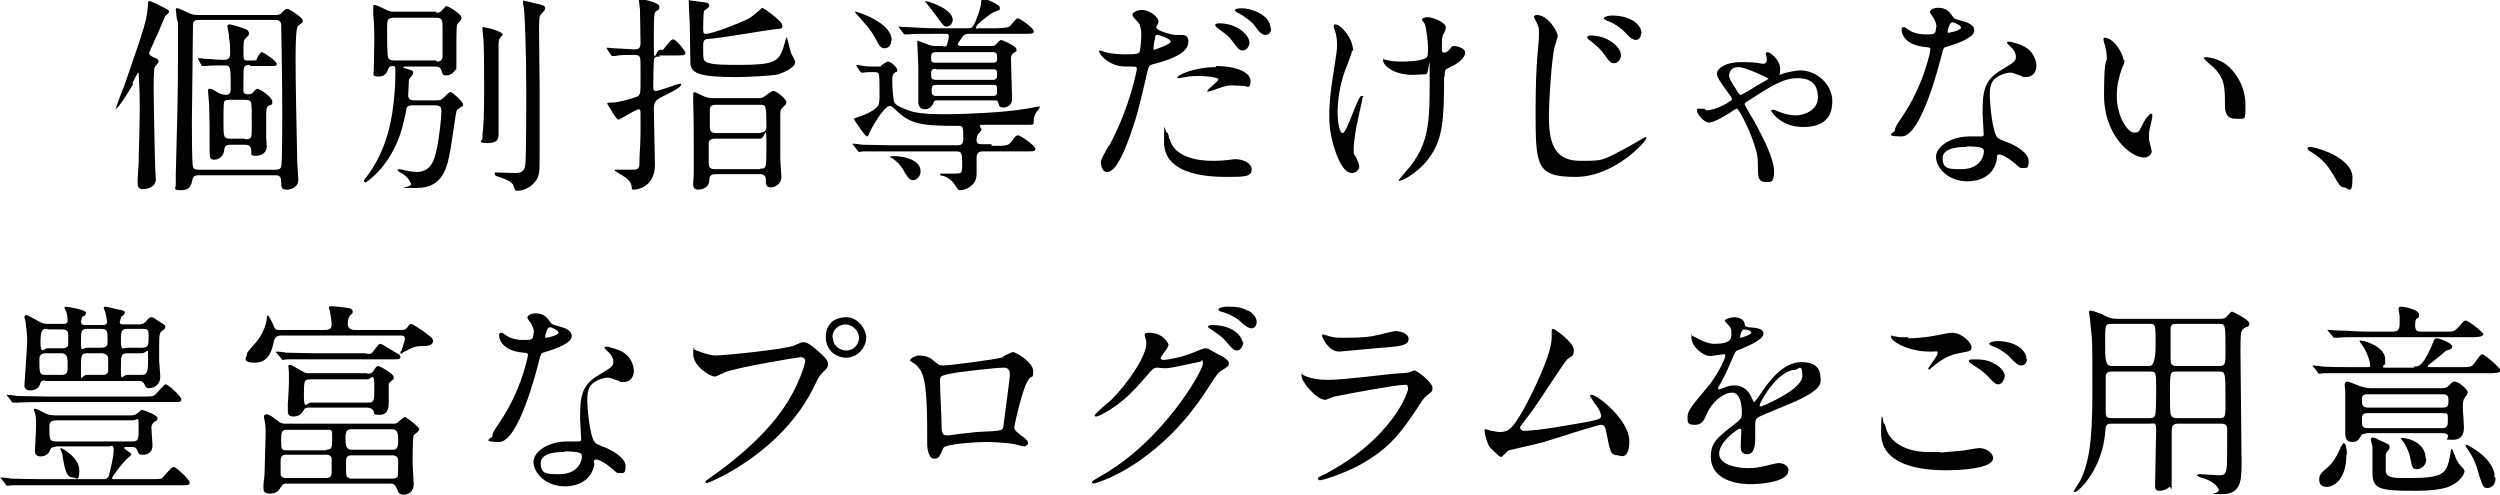
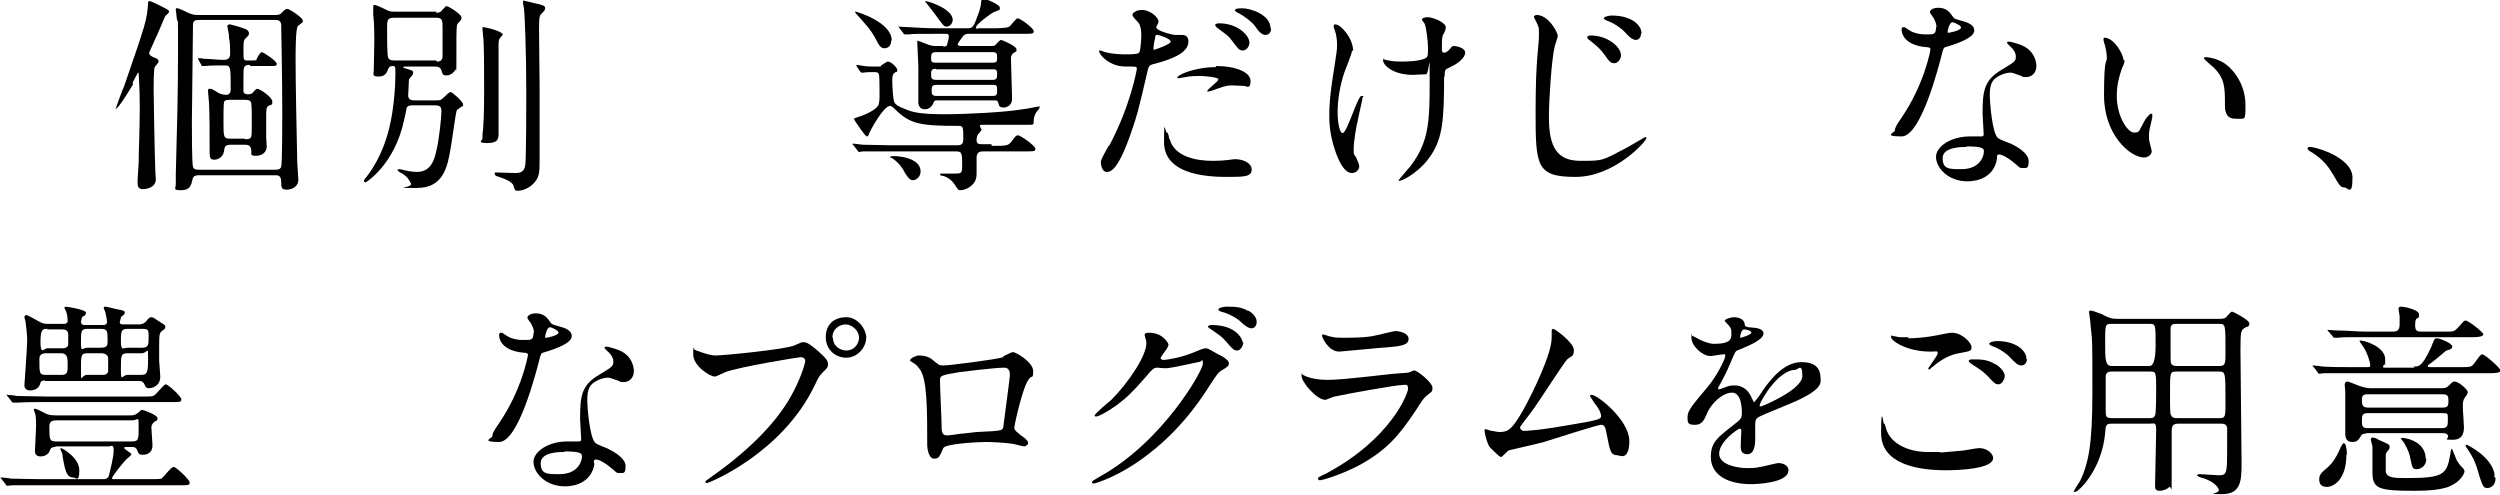
<svg xmlns="http://www.w3.org/2000/svg" version="1.1" viewBox="0 0 450.8 89.2">
  <g>
    <g id="_レイヤー_1" data-name="レイヤー_1">
      <g>
        <path d="M24,15.2c-.9,1.5-2.7,4.4-3.1,4.4s0,0,0-.1,1.2-3.4,1.5-4c3.9-11.3,4.1-11.9,4.3-14.9,0-.3,0-.4.3-.4s2.6,1.2,3,1.4c.3.2.5.3.5.5s-.6.7-.7.8c-.3.6-1.5,3.6-1.8,4.1-.3.8-1.1,2.3-1.1,2.6s.4.6,1,.8c.6.2.7.5.7.7s-.6.8-.7,1c-.2.4-.2,3.4-.2,4.1s.2,12.5.3,14.5c0,.3.1,1.4.1,1.6,0,1.6-1.8,1.8-2.3,1.8-.9,0-1-.5-1-1.3s.2-2.9.2-3.4c0-2,.2-6.1.2-10s-.2-5.7-.2-6.1,0-.2-.2-.1c-.2.5-.8,1.4-.9,1.8ZM35.9,31.6c-.9,0-1.1.3-1.2.8-.2.9-.4,1.9-2,1.9s-1-.2-1-1.2,0-1.4,0-1.7c.2-7.5.4-14.1.4-21.9s0-5.1-.2-6c0-.3-.2-1.5-.2-1.8s.1-.2.3-.2c.4,0,2,.9,2.4,1,.6.2.9.2,1.4.2h13.8c.8,0,.9-.1,1.3-.5,0,0,.5-.6.9-.6s2.8,1.6,2.8,2.1,0,.3-.2.4c0,.1-.6.5-.7.6-.4.5-.4,4.8-.4,5.8,0,5.5.2,13.3.3,18.8,0,.5.2,2.6.2,3.1,0,1.3-1.2,1.8-2.1,1.8s-1-.3-1-1.5-.8-1.1-1.2-1.1h-13.6ZM49.6,30.6c.4,0,.9,0,1.1-.5.2-.5.2-8.9.2-9.7,0-6.2-.2-15.8-.2-16-.1-.8-.7-.8-1.1-.8h-13.6c-.6,0-1.1,0-1.2.7,0,.2-.2,16.4-.2,17.7s0,7.6.2,8.1c.2.5.6.5,1.1.5h13.8ZM45.1,11.7c-1.2,0-1.2.3-1.2,2.3v2.5c0,.2.2.5.8.5s.6-.1.9-.3c.2-.3.6-.7.8-.7.4,0,2.7,1.5,2.7,2.3s0,.4-.7.8c-.4.3-.4.5-.4,2.6s0,2.3,0,3.2c0,.2.1,1.2.1,1.5,0,1.1-.9,1.7-2,1.7s-.7-.4-.8-1.1c-.1-.8-.6-.9-1.2-.9h-2.5c-1.1,0-1.1.5-1.2,1.1-.2,1.5-1.6,1.6-1.7,1.6-.9,0-.9-.4-.9-1.7,0-2.4,0-6.2-.1-8.4,0-.4-.2-2.1-.2-2.3s0-.4.3-.4.4,0,1.5.7c.3.2.9.4,1.5.4s.8-.5.8-.9c0-4.1,0-4.4-1-4.4-1.8,0-2.8,0-3.5.1,0,0-.5,0-.6,0-.1,0-.2,0-.2-.2l-.5-.9q-.1-.2-.1-.3c0,0,0,0,0,0,.2,0,.8,0,1,.1.9,0,2.8.2,3.6.2s1.2-.3,1.2-1.1,0-2-.2-2.9c0-.9-.3-1.8-.3-2.1s.4-.3.5-.3,2.3.6,2.6.8c.3,0,.8.4.8.8s-.3.6-.6.9c-.4.4-.4.6-.4,2.4s0,1.6,1.3,1.6.9,0,1.1-.3c.1-.2.6-1.2.9-1.2s2.7,1.6,2.7,2.1-.5.4-1.4.4h-3.4ZM44.2,25.1c1.2,0,1.2-.2,1.2-2.2s0-3.9-.1-4.3c-.1-.6-.7-.6-1.2-.6h-2.6c-.4,0-1,0-1.1.4-.1.4-.1,2-.1,3.6,0,2.7,0,3,1.2,3h2.6Z" />
        <path d="M78.6,2.3c.3,0,.7,0,1-.3.3-.4.8-.9.9-.9.4,0,2.7,1.5,2.7,2s0,.2,0,.3c0,.2-.6.8-.7.9-.2.4-.2.9-.2,5.3s0,2.6-.2,3c-.2.4-.8,1-1.6,1s-.7-.4-.9-.9c-.2-.6-.7-.7-1.1-.7h-5.5c0,0-.3,0-.3.1s.2.2.3.2c1.3.4,1.5.4,1.5.8s-.2.5-.6,1c-.2.2-.2.6-.2,1.1s-.1,1.7-.1,2c0,.9.8.9,1.2.9h3.8c.7,0,.9,0,1.5-.6.9-.9,1-.9,1.2-.9s2.2,1.7,2.2,2.2,0,.3-.2.4c-.1,0-.8.6-.9.6-.2.2-.9,5.7-1.1,6.7-.6,3.6-1.3,7.4-6.2,7.4s-.6,0-1-.8c-.4-.8-.6-1.2-1.7-1.9-.2,0-.7-.4-.7-.5s0-.2.3-.2.8.2,1,.2c.7.2,1.7.3,2.2.3,2.7,0,3.2-2.6,3.5-3.9.5-2,.9-6.1.9-7s-.3-1.1-1.2-1.1h-4c-.4,0-.9,0-1.1.5,0,.2-.3,1.7-.4,2-1.7,8.2-6.9,11.4-7,11.4s-.3-.2-.3-.3.3-.5.4-.6c1.3-1.6,2.5-3.8,3.3-6,1.9-5,2-11.4,2-12.7s0-1.4-.5-1.4-.6.2-.8.5c-.2.5-.4,1.4-1.7,1.4s-.9-.4-.9-1.2.1-4.4.1-5.3,0-3.1-.2-4.7c0-.2,0-1,0-1.2,0-.3,0-.5.2-.5.4,0,1.3.5,1.4.5,1.2.6,1.3.7,2.1.7h7.7ZM78.7,11.1c.4,0,1,0,1.1-.8,0-.5,0-4.3,0-5.1,0-1.5,0-2-1.1-2h-7.7c-1.2,0-1.2.5-1.2,2.1s0,4.7.2,5.1c.2.5.8.5,1.1.5h7.6ZM90.7,6c0,.2,0,.3-.5.8-.2.3-.3.5-.3,1.2v16c0,.9,0,1.8-2,1.8s-.9-.5-.9-.8,0-1.3.1-1.5c.2-2.6.2-5.8.2-7.3,0-3.4,0-8.9-.2-9.8,0-.2-.1-1-.1-1.2s0-.3,0-.3c.2-.1,3.6.7,3.6,1.3ZM97,.7c1.1.3,1.3.4,1.3.8s-.4.7-.5.8c-.5.5-.6.5-.6,3s.1,8.7.1,10.1,0,6.9,0,8.1c0,.8,0,4.4,0,5.1,0,2.6,0,3.4-1.2,4.6-1.2,1.1-2.4,1.2-2.7,1.2-.6,0-.6-.2-.8-.9-.2-.8-2-1.4-2.9-1.7-.2,0-.5-.2-.5-.5s.3-.2.4-.2c.3,0,2.8.1,3.3.1,1.2,0,1.6-.4,1.8-1.3.2-.8.2-11.8.2-13.3,0-7.6-.3-14.1-.4-15,0-.2-.2-.9-.2-1.1s0-.3.1-.4c.1,0,2.1.5,2.5.6Z" />
-         <path d="M119,10.2c-.6,0-.8,0-1,.3-.2.3-.2,4.8-.2,5.1,0,.5,0,.8.5.8.6,0,3.9-1.3,4.3-1.3s.2,0,.2.2c0,.5-2.1,1.5-3.7,2.3-.7.4-1.2.7-1.2,2.1s.2,8.7.2,10c0,4.1-3.3,4.5-3.8,4.5s-.3-.2-.4-.6c-.2-1-.9-1.5-1.9-2.1,0,0-1.2-.7-1.2-.8,0-.1.3-.1.3-.1,1,0,2.9,0,3.1,0,.8,0,1.1-.3,1.1-1.1,0-1.8.2-3.4.2-5.7s0-3.1,0-3.5c0-.4-.1-.6-.3-.6-.5,0-3.5,1.9-3.7,1.9-.2,0-.8-.9-1.1-1.4,0-.1-.9-1.4-.9-1.5,0-.2.1-.2.9-.2,1.1,0,3.8-.8,4.3-1,.6-.2.8-.5.8-1.9s0-3.1,0-3.6c0-1.8,0-2.1-1.2-2.1s-2.6,0-3.4.2c0,0-.4,0-.5,0-.1,0-.2-.1-.3-.3l-.6-.9q-.1-.2-.1-.2c0,0,0-.1.1-.1s1,.1,1.1.1c.3,0,3.4.2,3.7.2.6,0,1.2,0,1.2-1.1s-.1-5.9-.1-6.1c0-.3-.2-1.4-.2-1.6s0-.3.2-.3,3.5.6,3.5,1.4-.6.7-.7.9c-.3.6-.3,1.2-.3,5.7s.3,1.2,1.1,1.2.5,0,1.1-.7c.9-1.1,1-1.2,1.3-1.2.5,0,2.2,2.1,2.2,2.4,0,.5-.3.5-1.7.5h-3.1ZM141.1,4.7c0,.5-.4.5-1.6.6-1.7.2-9.7,1.6-11.6,1.7-1.1,0-1.1.5-1.1,1.4,0,2.3,0,2.5.6,2.8.9.5,3.3.5,6.1.5,5.8,0,6.7-.6,7.5-2.4.2-.4.8-2.6.8-2.6.2,0,.7,2.6.9,3,.1.2.7,1.2.7,1.5,0,.9-1.8,1.8-3.1,2.2-1.1.3-6,.5-7.4.5-6.6,0-8.2-.6-8.4-2.4,0-.6-.1-3.9-.1-5.8s-.2-4.4-.2-5.3,0-.3.3-.3c.5,0,2.1.3,2.4.3.5,0,1,.2,1,.6s-.8.8-.9.9c-.2.3-.2,2.6-.2,3.1,0,.9,0,1.1.5,1.1,1.1,0,5.8-1.8,7.8-2.8.4-.2,2.3-1.8,2.3-1.9.3,0,3.6,2.4,3.6,3ZM129,31.4c-1,0-1.1.6-1.1,1.1,0,1.1-1,1.7-2,1.7s-.9-.9-.9-1.2.1-1.4.1-1.7c0-1.4,0-2.5,0-4.1,0-2.8,0-5.8-.1-8.6,0-.2,0-1.2,0-1.4s0-.6.2-.6,1.5.7,1.8.8c.5.2,1.1.3,1.6.3h8.2c.2,0,.5,0,.9-.2.3-.2,1.4-1.1,1.7-1.1.7,0,2.4,1.5,2.4,2s-.2.5-.6.9c-.6.6-.5.8-.5,2.6,0,4.3,0,5.7,0,6.7,0,.3.2,3.2.2,3.3,0,1.4-1.3,1.9-1.9,1.9-.9,0-.9-.7-.9-1.2s0-1.2-1.1-1.2h-8.1ZM137.1,23.9c.6,0,1.1-.2,1.1-1,0-4-.1-4-1.1-4h-8.1c-.6,0-.9.2-1,.7,0,0,0,3.1,0,3.4,0,.6.3,1,1.1,1h8.2ZM137.1,30.4c1.1,0,1.1,0,1.1-4.3s-.2-1.1-1.1-1.1h-8.2c-1,0-1.1.6-1.1.7v3.7c0,.5,0,1.1,1.1,1.1h8.2Z" />
        <path d="M178.8,26.3c2.7,0,3,0,3.6-.8.7-.9.8-1.1,1.2-1.1s3.1,1.9,3.1,2.4-.2.5-2,.5h-7.5c-1.1,0-1.1.8-1.1,1.2s0,2.3,0,2.7c0,1-.2,1.7-1.1,2.4-.6.5-1.4.7-1.8.7s-.4,0-1.1-1.1c-.6-.9-1.6-1.4-2.1-1.5-.2,0-.5-.1-.5-.2,0-.2.2-.2.3-.2.3,0,1.8,0,2.2,0,1.3,0,1.5,0,1.5-1.3,0-2.3,0-2.7-1.1-2.7h-12c-3.3,0-4.4,0-4.7,0-.2,0-.7.1-.8.1s-.2-.1-.3-.3l-.7-.9c-.2-.2-.2-.2-.2-.2,0,0,0-.1.2-.1.3,0,1.4.2,1.7.2,1.8,0,3.4.1,5.2.1h11.9c.8,0,1-.4,1-1.1,0-2.1,0-2.4-.8-2.4-6.9,0-8.8-.3-11.5-3q-.6-.6-.9-.6c-1.2,0-3.6,4.5-3.7,4.8-.2.5-.2.7-.5.7s-2.3-3-2.3-3.1c0-.2.2-.2.7-.4,1.2-.3,3.2-1.3,3.6-2,.3-.4.3-1.4.3-2s0-3.5-.1-3.6c-.1-.5-.4-.5-1-.5s-1.2,0-1.8.1c0,0-.3,0-.3,0-.1,0-.2-.1-.3-.2l-.6-.9c0,0-.1-.2-.1-.3s0,0,0,0c.1,0,.7.1.8.1.9.2,1.6.2,2.9.2s.5,0,.8-.2c.2-.1,1-.7,1.2-.7.6,0,1.7,1.1,1.7,1.5s0,.3-.3.4c-.5.3-.6.6-.6,1.5s.1,3.5.4,4c.2.3.4.6,2,1.2,1.1.5,2.6.9,7,.9s11.3-.4,14.1-.9c.5,0,2.7-.5,2.9-.5s.2,0,.2.1c0,.2-.5.8-.6.9-.3.4-.5,1.1-.5,1.5,0,.8,0,.8-.9.8-3.3,0-7.3,0-8.1,0-.6,0-.7,0-.7.2s.3.6.3.7-.6.8-.7.9c-.1.2-.2.6-.2.9,0,.6.2.8.9.8h1.8ZM160.7,7.3c0,1.4-1.1,1.4-1.2,1.4-.7,0-1-.5-1.6-1.7-.9-1.7-1.9-2.7-3.4-4.4-.3-.3-.3-.4-.3-.5s0,0,.1,0c.2,0,6.5,1.9,6.5,5.2ZM166,30.9c0,1.1-.9,1.6-1.4,1.6s-.9-.5-1.4-1.3c-.8-1.6-1.8-2.3-2.2-2.6,0,0-.5-.2-.5-.3s0,0,.1-.1c.8-.2,5.4.1,5.4,2.7ZM170.1,8.4c.3,0,.6,0,.7-.4.1-.4.3-1.1.3-1.4,0-.5-.3-.5-.6-.5h-1.7c-3.3,0-4.4,0-4.8.1-.1,0-.7,0-.8,0s-.2,0-.3-.2l-.7-.9c0-.1-.2-.2-.2-.3s0,0,.1,0c.3,0,1.4.1,1.7.1,1.8.1,3.4.2,5.2.2h5.4c1,0,1.1,0,2.2-3.1.2-.7.3-1.2.3-1.4,0-.5.1-.8.5-.8s2.9,1,2.9,1.6-.1.3-1.1.8c-.5.2-3.2,2.2-3.2,2.7s.2.2.5.2h2.4c.8,0,2.7,0,3.1-.3.3-.2,1.2-1.5,1.5-1.5.5,0,2.9,1.8,2.9,2.3s-.2.5-2,.5h-9.7c-.3,0-.7,0-1,.4-.2.2-1,1.3-1,1.5s.2.3.7.3h5.4c.3,0,.5,0,.7-.2.2-.2.8-.9,1-.9s2.8,1.1,2.8,1.7-.1.3-.6.7c-.3.3-.4.5-.4,1,0,1.1.2,6.2.2,7.2,0,1.5-1.4,1.6-1.5,1.6-.5,0-.9-.2-.9-.6-.2-.7-.3-.7-.9-.7h-10.1c-.5,0-.6,0-.8.5-.3.7-.8,1.1-1.6,1.1s-1.1-.7-1.1-1.2v-6.5c0-.7-.2-3.9-.2-4.4s0-.2.2-.2,1.6.6,1.9.7c.3.1.7.2,1.1.2h1.5ZM171.8,3.5c0,.8-.6,1.3-1.1,1.3s-.6-.2-2-2.1c-.2-.3-.9-1.2-1.7-2.2-.2-.2-.2-.3-.2-.3s0,0,.1,0c.9.1,4.9,1.5,4.9,3.4ZM179,11.3c.8,0,.8-.3.8-.9s0-1-.8-1h-10.2c-.8,0-.9.3-.9,1s0,.9.9.9h10.2ZM168.8,12.4c-.9,0-.9.4-.9,1s0,1,.9,1h10.2c.8,0,.8-.4.8-1.2s-.5-.7-.8-.7h-10.2ZM179,17.3c.8,0,.8-.3.8-1.1s-.1-.9-.8-.9h-10.1c-.9,0-.9.4-.9,1s0,1,.9,1h10.1Z" />
        <path d="M200,26.3c3.9-7.3,5-13.8,5-13.9,0-.4-.2-.4-1.4-.4s-2.1,0-3.4-.7c-1.2-.6-2-1.7-2-2s.1-.2.2-.2c.2,0,.7.3.9.3.6.2,2.1.4,3.4.4s2.4,0,2.7-.3c.3-.3.4-2.8.4-3.1s0-1.6-.5-2.3c-.2-.2-1.1-1.1-1.1-1.4,0-.4.7-.9,1.7-.9,1.7,0,3,1.5,3,2s-.4.9-.4,1.1c0,.7,3,1.4,3.4,1.4s1,0,1.2,0c.3,0,1.2,0,1.2,1.2,0,2.1-3.2,3.2-5.7,3.9-1.3.3-1.4.4-1.6,1.1-1.9,8.2-2,8.3-2.8,10.7-2.6,7.8-4,7.8-4.7,7.8s-1-1.2-1-1.7.2-.8,1.4-3ZM208,9c.2,0,3.1-1,3.1-1.5s-2-1.2-2.4-1.2-.3,0-.4.5c-.2.8-.2.9-.3,1.8,0,.3,0,.5.2.5ZM210.9,25c.8,3.3,4.9,4,7.7,4s3.5-.3,4.1-.3c1.3,0,3,.6,3,1.9s-1.4,1.3-4.6,1.3c-6.1,0-11.2-1.5-11.2-6.3s.2-1.7.5-1.7.4.9.4,1.1ZM219.2,11.9c3.6,0,6.3,1.1,6.3,2.7s-.8.9-1.1.9-1.8-.1-2.1-.1c-.7,0-1.2,0-2.8.6-.9.3-1.3.5-1.6.5s-.2,0-.2-.1c0-.3,2-1.7,2-2.1s-2.7-.6-3.2-.6c-.8,0-1.8,0-2.7.2-.2,0-1.1.2-1.2.2s-.3,0-.3,0c-.3-.5,3-2,7-2ZM225.3,7.7c0,.6-.5,1.4-1.2,1.4s-.8-.3-1.9-1.7c-.6-.9-1-1.1-2.6-2.3-.2-.1-.5-.5-.5-.6s.3-.3.7-.3c3.4,0,5.5,2.2,5.5,3.5ZM229.2,5.2c0,.5-.3,1.1-1,1.1s-1.3-.7-1.9-1.6c-.5-.7-1.9-1.8-3.1-2.4-.4-.2-.5-.3-.5-.5,0-.3.9-.3,1.4-.3,1.3,0,5,1.1,5,3.6Z" />
        <path d="M243.8,9.1c0,.6-1.2,3.4-1.4,4-.8,2.4-1.2,5-1.2,7.1s.4,3.8.9,3.8c.8,0,2.7-6.7,3.4-6.7s.2.2.2.3c0,.3-.8,3.6-.9,4.3-.2.7-.7,3.5-.7,4.9s0,.8.5,1.7c0,.2.5,1,.5,1.5s-.5,1.2-1.3,1.2c-1.4,0-2.4-2.1-3.1-4.2-1-3-1-5.2-1-6.3s0-3.1.9-8.5c.4-2.6.5-3.3.5-4.1s-.1-1.8-.4-2.6-.2-.6-.2-.8,0-.3.3-.3c1,0,3.2,2.5,3.2,4.8ZM260.4,13.9c0,7.8-.3,10.9-2.3,14-2,3.1-5.2,4.7-5.7,4.7s-.2,0-.2-.1,1.8-2.1,2.1-2.5c3.3-4.3,3.5-7.9,3.5-15.1s0-1.5-.7-1.5-2,.1-2.3.1c-3.7,0-5.4-1.8-5.4-2.6s0-.2.1-.2c.2,0,.6.2.9.2.9.2,1.9.2,2.4.2s3.4,0,4.4-.7c.2-.2.3-.3.3-1.6s-.3-3.8-.6-4.5c0-.1-.5-.6-.5-.8,0-.2.5-.4,1-.4,1.1,0,3.3,1,3.3,1.8s-.6,1.4-.6,1.7c-.1.6-.1,1.4-.1,2s0,.9.4.9.8-.4,1-.6c.4-.5.4-.6.8-.6s2,.3,2,1.2-1.3,1.9-2.1,2.3c-1.2.6-1.4.7-1.5.9-.1.2-.1.9-.1,1Z" />
        <path d="M280.9,6.5c0,.3-.6,1.8-.6,2.1-.5,2-1,9.3-1,12.5,0,5.5,1.5,7.9,5.7,7.9s3.8,0,8.2-2.3c.6-.3,3.4-2,3.5-2s.2.2.2.2c0,.5-5.7,7-12.8,7s-7.2-2-7.2-11.8.6-11.7.6-13.6,0-1.4-.4-2.4c0,0-.5-1-.5-1,0-.3.3-.4.5-.4,2.1,0,3.8,3.1,3.8,3.8ZM292.3,10c0,.5-.5,1.4-1.2,1.4s-.9-.3-1.9-1.7c-.6-.8-1.1-1.3-2.5-2.4-.2-.1-.5-.4-.5-.6s.3-.3.7-.3c2.9,0,5.4,2,5.4,3.6ZM295.9,6.1c0,.5-.3,1.1-.9,1.1s-1.2-.5-2-1.4c-.6-.7-2.1-1.7-3.3-2.1-.4-.2-.5-.3-.5-.4,0-.3,1-.5,1.4-.5,3.7,0,5.4,1.8,5.4,3.2Z" />
-         <path d="M307.7,19.9c1.8,0,4.6-1.7,4.6-2s-.2-.5-.5-.9c-2-2.8-2.2-3.1-2.2-3.8s1.3-2,4.4-2,3.4.3,3.9.3.7-.3.7-.8-.2-.9-.2-1c0-.2.2-.3.3-.3.5,0,2.3,1.4,2.3,3s-.2.8-.2.9,0,.2,0,.2c.1,0,.8-.2.9-.3.9-.2,2-.5,2.9-.5,3.1,0,5.8,2.6,5.8,5.5s-1.4,4.7-5.3,4.7-5.7-2.7-5.7-2.9,0-.2.3-.2.2,0,1.2.4c.8.3,1.8.6,3,.6s3.9-.8,3.9-3.2-1.2-3.5-3.7-3.5-4.6,1.3-9.2,4.3c-.1,0-.3.2-.3.4s1.5,2.7,1.8,3.2c1.5,2.8,3.5,6.6,3.5,8.9s-.8,1.9-1.5,1.9-1.4-.1-1.4-1.9c0-2.9-.1-3.2-1-5.8-.9-2.5-2.5-5.5-2.8-5.5s-1.3.8-1.5.9c-.1,0-2.5,1.6-3.5,1.6s-2.2-1.6-2.2-2.1.2-.4.4-.4.5,0,.9,0ZM313.5,12.1c-1.7,0-1.7,1.4-1.7,1.5,0,.5.1.7,1.3,2.6.5.8.6.9.8.9s2.4-1.3,2.8-1.6c.3-.2,2.2-1.2,2.2-1.3s-4.1-2.1-5.4-2.1Z" />
        <path d="M349.2,5c0-.6-.2-1.1-.5-1.7-.1-.2-.7-.9-.7-1.1,0-.5.8-.8,1.5-.8,1.5,0,2.1.8,2.7,1.7.2.3.6.4,1.7.7.7.2,2.1.6,2.1,1.7s-2.1,2.1-5.2,3c-.3.1-.4.2-.7,1.5-.5,1.9-3.7,14.6-7.2,14.6s-1.2-.7-1.2-1.1.1-.7,1.2-2.3c4.1-6,5.2-12.1,5.2-12.3,0-.3-.3-.4-.8-.4-4.4-.4-4.4-3-4.4-3.1,0-.2,0-.5.3-.5s.3,0,1,.5c.4.3,1.5.8,2.9.8s1.4,0,1.7-.2.3-.8.3-1.2ZM360.1,28.6c-.5,3.3-3.4,4.1-5.3,4.1-3.6,0-5.7-2.5-5.7-4.4s2.7-3.7,6.1-3.7,1.7,0,2,0,.5,0,.5-.4c0-.6-.2-3.1-.2-3.6,0-4.1.2-6.1,3.4-8,2.3-1.4,2.6-1.5,2.6-2.4s-.8-1.7-1.1-1.9c-.3-.3-.5-.5-.5-.6s.1-.2.3-.2c.3,0,1.4.3,2.2.6,2.6,1,2.8,3.3,2.8,3.8,0,1.4-1,2-1.8,2s-.5,0-.9-.2c-1.4-.5-1.6-.6-2-.6-.9,0-2.1.5-2.8,1.1-.9.8-.9,2.2-.9,3.1s.4,6.8,1.5,7.6c.3.3,2.1.9,2.5,1.1.8.4,3,1.6,3,3s-.3,1.3-1,1.3-.6-.1-1.2-.6c-1-.9-2.8-2.1-3.3-1.8-.2,0-.2.2-.2.6ZM354.6,26.5c-.9,0-4.3,0-4.3,2s1.1,2,3.4,2c3.7,0,4.2-2.9,4-3.5-.2-.6-2.2-.6-3.1-.6ZM353.6,4.9c0-.3-1.3-.9-1.5-.9-.6,0-.9,1.5-.9,1.7s0,.2,0,.2c.1.1,2.4-.4,2.4-.9Z" />
        <path d="M383.1,10.9c0,.3,0,.4-.5,1.5-.5,1.5-.9,2.9-.9,4.9,0,3.8,2,6.6,3.1,6.6s.8-.2,1.9-2.1c.2-.4.9-1.3,1.2-1.3s.2.2.2.3,0,.6-.1.8c-.4,1.7-.5,2.1-.5,2.9s.1,1.1.2,1.5c.1.4.3,1.1.3,1.2,0,.8-.8,1.2-1.4,1.2-2.4,0-7.2-4-7.2-11.2s.5-5.7.5-6.7-.2-1.8-.3-2.2c-.3-.9-.3-1.1-.3-1.3s.2-.2.2-.2c1.7,0,3.4,3,3.4,4ZM401.5,11.7c1.9,1.5,3.4,4.2,3.4,7.2s0,2.5-1.9,2.5-1.8-2-1.8-2.5c0-3.1,0-4.7-2-6.7-.3-.3-1.8-1.5-1.8-1.7s.2-.2.3-.2,2.2.1,3.8,1.4Z" />
        <path d="M422.8,33.8c-.8,0-.9-.3-2.2-2.5-.8-1.3-1.7-2.6-4-4-.1,0-.5-.3-.5-.5s.1-.3.4-.3c1.3,0,7.7,2,7.7,5.5s-.8,1.8-1.5,1.8Z" />
        <path d="M9.9,80.6c-.5,0-.8.2-.9.6-.2.7-.9,1.1-1.7,1.1s-1-.5-1-1,.2-3.7.2-4.4c0-1.1,0-2-.2-2.4,0-.1-.2-.5-.2-.6,0-.1,0-.2.2-.2.3,0,1.6.7,2,.9.3.2,1.1.3,1.7.3h13.5c.4,0,.8,0,1.3-.4.1,0,.6-.6.8-.6s2.8.9,2.8,1.5-.3.4-.6.7c-.4.4-.5.6-.5,1s.2,2.9.2,3.2c0,1.3-.9,1.7-1.7,1.7s-.8-.2-1.1-.9c-.1-.3-.4-.5-.8-.5h-1.1c-.3,0-.4,0-.4.2s1.3.9,1.3,1.1-.8.8-.9.9c-.6.6-2.6,3.1-2.6,3.4s.4.2.6.2h6.3c.8,0,1.7,0,2-.1.4-.2,1.7-2.1,2.2-2.1s2.9,2.3,2.9,2.8-.2.5-1.7.5H6.8c-1.1,0-2.9,0-4.4,0-.2,0-1.1.1-1.1.1-.1,0-.2-.1-.3-.3l-.7-.9c-.2-.2-.2-.2-.2-.2,0,0,0-.1.1-.1.3,0,1.4.1,1.7.2,1.1,0,3.1.1,5.2.1h11.6c.5,0,.7-.2.9-.5.3-1.2.9-3.5.9-4.7s-.5-.7-.9-.7h-9.5ZM25.9,71.5c1.2,0,1.6,0,1.9-.2.4-.2,1.7-2,2.1-2s2.8,2.2,2.8,2.7-.3.5-1.4.5H8c-.9,0-3.5,0-4.8.1-.1,0-.7,0-.8,0s-.2,0-.3-.2l-.7-.9c-.2-.2-.2-.2-.2-.3s0,0,.1,0c.3,0,1.4.1,1.7.2,1.7,0,3.4.1,5.2.1h17.8ZM8.1,68.6c-.5,0-.8.2-.8.4-.2,1-1,1.4-1.9,1.4s-1-.7-1-.9.5-6.9.5-8.1-.2-2.6-.3-3.4c0-.2-.2-.6-.2-.8s.2-.4.3-.4c.3,0,1.8.9,2.2,1.1.8.5,1.3.5,1.7.5h3c.3,0,.6-.2.6-.5s0-.8-.2-1.5c0-.2-.4-.8-.4-.9s.2-.2.3-.2,3.6.5,3.6,1.1-.6.6-.7.8c-.1.3-.2.7-.2.9,0,.2.2.5.5.5h3.6c.5,0,.6-.4.6-.5,0-.3-.2-1.4-.3-1.8,0-.1-.3-.6-.3-.8s.2-.2.3-.2c.2,0,1.5.3,1.8.4,1.5.3,1.7.3,1.7.7s-.6.6-.7.8c0,.3-.2.7-.2.9s.1.4.5.4h3c.5,0,.9-.2,1.2-.5.5-.6.6-.8,1-.8s.8.4,1,.5c1.4.9,1.5.9,1.5,1.2s0,.4-.5.7c-.5.4-.6.5-.6,2.7s0,1.6,0,2.7c0,.4.2,2.4.2,2.9,0,2-1.9,2.1-2,2.1-.5,0-.6-.1-.9-.8-.2-.3-.4-.5-.8-.5H8.1ZM8.3,63.7c-1.1,0-1.2.6-1.2,1.1,0,2.5,0,2.8,1.2,2.8h2.8c1.1,0,1.1-.6,1.1-1.8s0-2.1-1.2-2.1h-2.8ZM8.6,59.3c-.9,0-1.3,0-1.3,2.4s.7,1.1,1.2,1.1h2.7c.9,0,1.1-.4,1.1-.7,0-.3,0-1.6,0-1.8,0-.9-.8-.9-1.2-.9h-2.6ZM10.1,75.8c-.9,0-1.2.4-1.2,1.1,0,2.3,0,2.7,1.2,2.7h13.7c1.2,0,1.2-.4,1.2-2.6s0-1.2-1.2-1.2h-13.7ZM13.2,86.1c-1.3,0-1.5-1.6-1.9-3.7,0-.5-.1-.8-.4-1.3,0,0,0-.2,0-.2,0,0,0-.1.1-.1.2,0,3.3,1.7,3.3,4s-.6,1.3-1.1,1.3ZM15.8,63.7c-1.2,0-1.2.3-1.2,3s0,.9,1.1.9h2.8c.3,0,.8,0,1-.6,0-.1,0-2.1,0-2.4,0-.6-.6-.9-1.2-.9h-2.6ZM15.8,59.3c-1.2,0-1.2.4-1.2,2.4s.2,1,1.2,1h2.4c1.2,0,1.2-.5,1.2-1.3,0-1.7,0-2.1-1.2-2.1h-2.4ZM23,63.7c-1.2,0-1.2.4-1.2,2.9s.2,1,1.2,1h2.4c1.1,0,1.3-.3,1.3-2.9s0-1-1.2-1h-2.5ZM23,59.3c-1.2,0-1.2.5-1.2,2.3s.5,1.1,1.2,1.1h2.6c1.2,0,1.2-.6,1.2-1.9s0-1.5-1.2-1.5h-2.6Z" />
-         <path d="M72.2,59.5c.6,0,.9,0,1.2-.4.2-.3.5-.7.7-.7.3,0,1.9,1.1,2.2,1.3.6.5,1.8,1.2,1.8,1.7,0,1-1.2,1-2,1s-1.6.1-2.9.9c-.2,0-.9.5-.9.5,0,0-.1,0-.1-.2s.1-.3.2-.4c.5-1.6.6-1.7.6-2.2s-.5-.5-.7-.5h-21.7q-1.1,0-1.3,1.4c-.2.9-.7,3.5-3.3,3.5s-1.5-1.1-1.5-1.3c0-.6.2-.7,1.6-2.3.3-.3,1.7-2.1,2-4.2,0-.6,0-.7.2-.7.2,0,.8,1.3.9,1.5.4,1.1.5,1.1,1.5,1.1h7.9c1.1,0,1.2-.5,1.2-1.1s-.2-1.5-.3-2.2c0-.1-.2-.6-.2-.7,0-.2.2-.3.5-.3s3.1.3,3.2.4c.2,0,.6.2.6.6s-.1.3-.4.6c-.3.3-.5.8-.5,1.6s.6,1.1,1.3,1.1h8.4ZM70.7,76.4c.6,0,.8,0,1.2-.4,0,0,.9-.8,1.1-.8.3,0,2.6,1.8,2.6,2.2s-.9.9-1,1.1c-.2.3-.2,4.4-.2,4.9s.2,3.5.2,3.9c0,1.3-.9,1.9-1.8,1.9s-1-.5-1.3-1.2c-.3-.8-.7-.8-1.4-.8h-18.4c-.4,0-.7,0-1.1.7-.3.5-.7,1.1-1.9,1.1s-1.2-.5-1.2-1.3.2-1.8.2-2.1c0-1.2.2-6.2.2-7.8s-.3-2.3-.3-2.6.1-.5.5-.5,1.4.7,1.7,1c.9.7,1.2.7,1.8.7h19.1ZM66.1,63.8c.6,0,.8,0,.9-.1.3-.2,1.2-1.7,1.5-1.7s.3,0,3.4,1.9c.1,0,.3.2.3.5,0,.4-.2.4-2,.4h-13.7c-3.3,0-4.4,0-4.7,0-.2,0-.7.1-.8.1s-.2-.1-.3-.3l-.8-.9c-.1-.2-.2-.2-.2-.2,0,0,0-.1.2-.1.3,0,1.4.1,1.7.2,1.8,0,3.4.1,5.2.1h9.3ZM58.8,81.1c1.1,0,1.1-.5,1.1-2.1s0-1.5-1.1-1.5h-7c-1.1,0-1.1.5-1.1,2s0,1.7,1.1,1.7h7ZM58.9,86.2c.7,0,.9-.5.9-1s0-2.4,0-2.6c0-.1-.2-.6-.9-.6h-7.4c-.7,0-.9.5-.9,1s0,2.5,0,2.6c0,.1.2.6.9.6h7.4ZM66.2,67.4c.5,0,.8,0,1.2-.6.3-.5.5-.8.8-.8s2.8,1.4,2.8,2-.2.4-.3.6c-.4.3-.6.5-.6.7,0,.2,0,3.1,0,3.1,0,.8,0,2.4-1.6,2.4s-.8-.3-1.2-.8c-.4-.5-.8-.5-1.4-.5h-10.2c-.5,0-.7,0-1.1.7-.5.8-1.2.9-1.7.9-1,0-1-.6-1-1.1s0-.5,0-1.1c.1-1.5.2-3.2.2-3.9s0-1.1,0-1.8c0-.2-.1-.9-.1-1.1s0-.3.3-.3.5.2,2.3,1.2c.5.3.7.3,1.3.3h10.4ZM56,68.4c-1.2,0-1.2.3-1.2,3s.6,1.2,1.2,1.2h10.3c1.2,0,1.2-.3,1.2-3s-.6-1.2-1.2-1.2h-10.3ZM70.7,81.1c.5,0,1.1,0,1.1-1.4s0-2.3-1.1-2.3h-7.3c-.6,0-1.1.1-1.1,1.4s0,2.3,1.1,2.3h7.3ZM63.4,82.1c-1,0-1,.5-1,1.5,0,2,0,2.2.2,2.4.3.3.6.3.8.3h7.4c.7,0,.9-.3.9-.4.1-.2.1-2.5.1-2.9,0-.6-.5-.9-1-.9h-7.4Z" />
        <path d="M96.3,60.1c0-.6-.2-1.1-.5-1.7-.1-.2-.7-.9-.7-1.1,0-.5.8-.8,1.5-.8,1.5,0,2.1.8,2.7,1.7.2.3.6.4,1.7.7.7.2,2.1.6,2.1,1.7s-2.1,2.1-5.2,3c-.3.1-.4.2-.7,1.5-.5,1.9-3.7,14.6-7.2,14.6s-1.2-.7-1.2-1.1.1-.7,1.2-2.3c4.1-6,5.2-12.1,5.2-12.3,0-.3-.3-.4-.8-.4-4.4-.4-4.4-3-4.4-3.1,0-.2,0-.5.3-.5s.3,0,1,.5c.4.3,1.5.8,2.9.8s1.4,0,1.7-.2c.3-.2.3-.8.3-1.2ZM107.2,83.6c-.5,3.3-3.4,4.1-5.3,4.1-3.6,0-5.7-2.5-5.7-4.4s2.7-3.7,6.1-3.7,1.7,0,2,0,.5,0,.5-.4c0-.6-.2-3.1-.2-3.6,0-4.1.2-6.1,3.4-8,2.3-1.4,2.6-1.5,2.6-2.4s-.8-1.7-1.1-1.9c-.3-.3-.5-.5-.5-.6s.1-.2.3-.2c.3,0,1.4.3,2.2.6,2.6,1,2.8,3.3,2.8,3.8,0,1.4-1,2-1.8,2s-.5,0-.9-.2c-1.4-.5-1.6-.6-2-.6-.9,0-2.1.5-2.8,1.1-.9.8-.9,2.2-.9,3.1s.4,6.8,1.5,7.6c.3.3,2.1.9,2.4,1.1.8.4,3,1.6,3,3s-.3,1.3-1,1.3-.6-.1-1.2-.6c-1-.9-2.8-2.1-3.3-1.8-.2,0-.2.2-.2.6ZM101.8,81.5c-.9,0-4.3,0-4.3,2s1.1,2,3.4,2c3.7,0,4.2-2.9,4-3.5-.2-.6-2.2-.6-3.1-.6ZM100.7,59.9c0-.3-1.3-.9-1.5-.9-.6,0-.9,1.5-.9,1.7s0,.2,0,.2c.1.1,2.4-.4,2.4-.9Z" />
        <path d="M125.9,63.3c.7.3,2.2.8,3.1.8,1.5,0,12.6-1.1,14.2-1.8,1.2-.5,1.3-.6,1.6-.6.8,0,1.4.5,2.6,1.5,1.7,1.5,1.9,1.9,1.9,2.5s-.2.7-.9,1.4c-.6.6-.8.9-1.5,2.4-5.9,12.3-19.1,17.6-19.4,17.6s-.3-.2-.3-.2c0-.2.1-.2.5-.5,6.6-4.6,11.9-9.6,14.9-14.9,1.8-3.2,2.6-6,2.6-6.4,0-.6-.6-.7-.8-.7-.4,0-11.3,1.8-13.6,2.7-.3.1-1.6.8-1.9.8-.9,0-3.9-1.9-3.9-4s.1-.8.3-.8.4.2.5.2ZM156.2,60.8c0,2-1.7,3.7-3.6,3.7s-3.7-1.4-3.7-3.7,1.5-3.6,3.7-3.6,3.6,2.3,3.6,3.6ZM150.2,60.9c0,1.6,1.4,2.3,2.4,2.3,1.6,0,2.3-1.4,2.3-2.3,0-1.4-1.4-2.4-2.4-2.4s-2.4.7-2.4,2.4Z" />
        <path d="M181,64.2c1.3-.6,1.4-.7,1.7-.7.5,0,3.6,1.8,3.6,3.4s-.2.6-.8,1.5c-1.1,1.4-2.6,8.3-2.6,8.7s.2.7,2,2c.2.2.5.5.5.8s-.5.6-.7.6c-.3,0-2-.5-2.3-.5-1.5-.2-3.5-.3-4.7-.3s-7.3.3-7.6,1.1c-.7,1.6-.8,1.9-1.7,1.9s-1.2-1.8-1.2-2.3c0-6.6,0-12.2-1.4-13.9-.6-.8-.7-.8-1.5-1.3-.1,0-.2-.2-.2-.2,0-.4,1.1-.9,1.6-.9,1.5,0,2.3.6,2.6.9,1,.8,1,.9,1.9.9s9.7-1.1,10.7-1.5ZM173,67.1c-3.5.6-3.5.6-3.5,1.7s.3,7,.3,8.4.7,1.3,1.1,1.3,1.6-.2,2.4-.3c.5,0,1.7-.2,2.8-.3,4.2-.2,4.6-.2,4.8-.8,0-.1,1.2-9,1.2-9.4s0-1.4-1-1.4c-1.8,0-7.2.7-8.1.8Z" />
        <path d="M206.4,60.4c0-.4.5-.4.8-.4,2.6,0,3.5,2,3.5,2.1,0,.5-.4.9-1.1,1.9-.2.3-.3.4-.3.6,0,.3.5.3.6.3.4,0,3.2-.4,5.7-1.5.5-.2,1.4-.6,1.8-.6s.5.1,2.1,1c.2.1,1.2.6,1.4.8.4.3.7.6.7.9,0,.5-.3.7-1.5,1.4-.4.3-.6.5-1.9,2.5-1.9,3-6,9.2-13.5,14.2-4.1,2.7-7.3,3.6-7.5,3.6s-.3-.2-.3-.3.1-.2,1.3-.9c11.5-6.3,18.7-19.2,18.7-20.4s-.3-.4-.4-.4-5.3,1.2-6.2,1.2-1.2-.1-1.5-.1c-.7,0-.8,0-2.4,1.9-2.3,2.6-3.2,3.5-5.1,4.9-1.5,1.1-3.2,2-3.6,2s-.3-.1-.3-.2c0-.3,2.5-2.4,3-2.8,3.1-3.1,6.6-8.3,6.3-10.5,0-.2-.3-1-.3-1.2ZM224.2,61.7c0,.6-.5,1.5-1.1,1.5s-.8-.2-2-1.6c-.8-.9-1.1-1.1-2.7-2.2-.2-.1-.6-.4-.6-.5s.3-.3.6-.3c4.8,0,5.7,2.8,5.7,3.2ZM225.1,56c1.5.9,1.5,1.8,1.5,2.1,0,.6-.4,1.1-.9,1.1s-1.2-.4-2-1.2c-.6-.6-2.2-1.5-3.5-1.8-.4-.1-.5-.3-.5-.4,0-.3,1-.5,1.4-.5,1.5,0,2.7,0,4,.8Z" />
        <path d="M239.1,85.4c11.8-6.3,14.8-14.5,14.8-15.3s-.3-.7-.8-.7c-1.3,0-10.7,1.7-12.4,2.1-.3,0-1.5.6-1.7.6-1.6,0-4.3-3.2-4.3-4.3s.1-.2.2-.2.6.3.7.3c.7.3,2.1.6,3.7.6,3.1,0,10.6-1,12-1.1,0,0,2.6-.2,2.6-.2.2,0,.9-.4,1.1-.4.6,0,3.3,2.2,3.3,3.1s-.2.7-1,1.4c-.6.5-1,1.1-2,2.7-3,4.5-5.3,7.3-10.6,10.1-3.4,1.7-6.3,2.5-6.7,2.5s-.3-.2-.3-.3,0-.2,0-.2c0,0,1.1-.6,1.4-.7ZM240,60.7c.6.2,1.5.2,2,.2,1.8,0,4.3,0,6-.4.6-.1,3.2-.8,3.7-.8s2.3.3,2.3,1.4-1.3,1.3-3.5,1.5c-.6,0-8.7.8-9,.8-2,0-3.1-2.6-3.1-2.8s0-.3.2-.3c.2,0,1.1.4,1.4.4Z" />
        <path d="M274.5,77.7c1.2,0,3.7-.2,8.7-1.1,5.5-.9,5.5-1.1,5.5-1.6s-.3-1.2-1.1-2.2c-.3-.5-.9-1.3-.9-1.4s.1-.2.3-.2c1.1,0,6.8,4.6,6.8,8.3s-1.8,2.6-2.1,2.6c-1.3,0-1.4-.9-1.9-3.4-.3-1.8-.5-2.1-1.1-2.1s-8.7,2.6-10.3,3.1c-1,.3-6,1.4-6.3,1.5-.3.1-1.2,1.2-1.4,1.2s-.3,0-2-1.7c-.5-.5-1-2.6-1-3s0-.3.2-.3.9.3,1.1.3c.3,0,.9.2,1.4.2,1.6,0,2.3-.5,4.4-4.2,1.7-3.1,5-9.9,5-12.8s0-1.1,0-1.2,0-.4.3-.4,3.7,2.5,3.7,3.8-.4,1-1.2,1.7c-.6.6-4.9,7.3-5.9,8.7-.4.6-2.6,3.4-2.6,3.5,0,.4.2.6.5.6Z" />
        <path d="M304.3,75.1c0-1.1,1.1-2.3,3.6-5.3,1.7-2,3.2-5.1,3.2-5.6s-.3-.3-.4-.3c-.4,0-1.9.3-2.3.3-1.4,0-3.4-1.8-3.4-3.3s0-.3.2-.3,1.2.6,1.4.7c.5.2,1.5.7,2.5.7,3.1,0,3.1-1,3.1-1.8s0-.8-.3-1.3c-.1-.2-.9-.9-.9-1.1s1-.6,1.7-.6,1.8.3,1.9,1.2c0,.5.2.6,1.7.7.3,0,1.7.2,1.7,1,0,1.2-2.8,2.3-4.5,3-.6.2-.6.3-1.4,2.2-.9,2.1-1.1,2.4-2,4.1-.2.3-.3.5-.3.6s0,.2.2.2.8-.3,1.2-.4c.4-.2.9-.3,1.5-.3s2.2,0,3.2,2.3c.3.6.3.7.4.7.1,0,1.4-1.7,1.5-2,1.2-1.7,3.7-5.2,7-5.2s3.5,1.8,3.5,3.4-3,3-5.3,4c-.9.4-5.2,2.1-5.9,2.5-.6.4-.6.8-.6,1.6s0,1.9,0,2.3c0,.6,0,2.8-1.4,2.8s-1.2-1.2-1.2-1.9.1-2.2.1-2.2c0-.2,0-.5-.3-.5s-3.7,2.3-3.7,4.5,3.8,2.6,4.9,2.6,1.7,0,2.4-.2c.5,0,2.9-.7,3.4-.7.8,0,1.8.4,1.8,1.3,0,2.3-5.8,2.5-6.7,2.5-4.8,0-7.3-2-7.3-4.9s1.4-3.6,5-6.5c.4-.3.6-.8.6-1.3,0-1.7-.3-3.8-1.8-3.8s-3.7,1.7-4.6,4c-.4.9-.8,1.8-2,1.8s-1.4-.2-1.4-1.2ZM313.9,60.9c0,0,1.9-.5,1.9-.9s-.9-.6-1.3-.6c-.5,0-.7,1.1-.7,1.2s0,.3,0,.3ZM317.3,73.1c0,0,0,.2.2.2s7.5-3,7.5-5.5-.8-1.1-1.3-1.1c-3.1,0-6.4,5.8-6.4,6.4Z" />
        <path d="M349.8,81.6c.5,0,2-.2,3.6-.3.6,0,3-.5,3.5-.5,1.3,0,2.5.9,2.5,1.8,0,2-6.4,2.2-8.5,2.2-5.1,0-11.7-1.1-11.7-6.7s.4-1.7.5-1.7.2,0,.4.9c.9,3,4.5,4.2,7.4,4.2s1.9,0,2.3,0ZM344,61c2.9,0,5.6-.6,6.1-.7,1.4-.3,1.7-.3,1.9-.3,1.8,0,3.5,1.8,3.5,2.6s-.3.7-2.8,1.2c-1.9.5-3.2,1.5-4.4,2.5-.3.3-.3.3-.5.3s-.1,0-.1-.1c0-.3,1.7-2.3,1.7-2.8s-.1-.3-1.3-.3c-4.4,0-7.1-2-7.1-2.6s.2-.2.3-.2c.1,0,.2,0,1.2.2.6,0,1.3,0,1.7,0ZM359.9,65.7c1.1.7,1.6,1.6,1.6,2.1s-.5,1.5-1.1,1.5-.8-.2-2-1.5c-.8-.8-1.1-1-2.8-2.1-.2-.2-.6-.4-.6-.6s.3-.3.6-.3c1.6,0,2.8,0,4.2.9ZM365.5,64.8c0,.4-.3,1.1-1,1.1s-1.2-.6-2-1.4c-.5-.6-2-1.7-3.3-2.1-.4-.2-.5-.3-.5-.4,0-.3.8-.5,1.4-.5,3.4,0,5.3,1.7,5.3,3.2Z" />
        <path d="M380.8,76.4c-1.1,0-1.1.3-1.2,1.7-.6,6.6-4.8,10.6-5.4,10.6s-.2-.1-.2-.2.9-1.5,1.1-1.8c1.5-3.2,2.2-6.5,2.2-15.9s0-9.2-.3-11.9c0-.4-.3-2.6-.3-2.6,0-.2,0-.3.3-.3.4,0,1.5.5,1.9.6,1.3.7,1.8.9,3,.9h18.4c.8,0,1.1-.2,1.3-.5.6-.7.7-.8.9-.8s3.1,1.5,3.1,2.1-.3.6-.6.7c-.9.5-1,.5-1,4.1s.2,17,.2,20.2,0,5.8-3.5,5.8-.4,0-.6-.8c-.5-1.4-2.8-2.1-3.2-2.2-.1,0-.7-.2-.7-.4s.3-.2.5-.2c.5,0,2.9.2,3.4.2,1.5,0,1.5-.4,1.5-5.2s0-3.1,0-3.4c-.2-.7-.7-.7-1.1-.7h-7.7c-1,0-1.2.4-1.2,1.5,0,2.7,0,5.8,0,8.7s-.1,1-.4,1.2c-.3.3-1,.7-1.8.7s-.8-.5-.8-1c0-1.4.2-8.3.2-9.9s-.3-1.2-1.2-1.2h-6.7ZM387.6,66q1.1,0,1.1-3.8c0-3.7,0-3.8-1.1-3.8h-6.9c-1.1,0-1.1.2-1.1,3.3s0,4.3,1.2,4.3h6.8ZM387.6,75.4c.3,0,.8,0,1-.5.2-.3.2-3.9.2-4.4,0-3.4,0-3.5-1.1-3.5h-6.9c-.4,0-.9,0-1.1.7,0,.2,0,5.5,0,6.4s0,1.3,1.1,1.3h6.9ZM392.5,58.4c-.5,0-1,0-1.1.7,0,.2,0,4.6,0,5.5s0,1.4,1.2,1.4h7.5c1.2,0,1.2-.4,1.2-2.6,0-5,0-5-1.2-5h-7.4ZM392.5,67c-1.2,0-1.2.1-1.2,3.6s0,4,.2,4.3c.2.5.8.5,1,.5h7.7c1.1,0,1.1-.3,1.1-2.8,0-5.5,0-5.6-1.2-5.6h-7.6Z" />
        <path d="M435.2,66.1c1,0,1.5,0,3-3.1.2-.3.6-1.6.8-1.8.1-.2.3-.2.4-.2.6,0,2.8.9,2.8,1.5s-1,.6-1.2.8c-.7.6-2,1.7-2.7,2.2-.4.3-.5.3-.5.5,0,.2.1.2.5.2h5.4c1.7,0,1.9,0,2.4-.6,1.1-1.5,1.2-1.7,1.5-1.7.5,0,3.3,2.5,3.3,2.9s-.8.5-2,.5h-25.2c-3.3,0-4.4,0-4.7,0-.1,0-.7.1-.8.1s-.2-.1-.3-.3l-.6-.8c-.2-.2-.3-.3-.3-.3,0,0,0-.1.2-.1.3,0,1.4.2,1.7.2,1.8.1,3.4.1,5.2.1h2.8c.3,0,.5,0,.5-.3,0-.7-.6-2.4-1.2-3.3-.1-.2-.7-.9-.7-1.1s0-.1.1-.1c.8,0,4.5,1.1,4.5,3.4s0,.6-.2.9c0,0-.2.4-.2.4,0,.2.2.2.5.2h5.2ZM423.1,82c0,4.6-2.4,5.8-3.5,5.8s-1.4-.6-1.4-1.4.5-1.3,1.4-2c.6-.6,1.4-1.2,2.5-3.8.2-.3.4-.9.7-.6.3.2.4,1.5.4,2ZM440.7,59.8c1.7,0,1.8,0,2.4-.6,1.1-1.2,1.2-1.4,1.5-1.4.5,0,3.2,2.1,3.2,2.5s-1.1.5-1.7.5h-19.7c-3.3,0-4.4,0-4.7.1-.2,0-.7,0-.8,0s-.2-.1-.3-.3l-.7-.8c-.2-.2-.2-.2-.2-.3,0,0,0,0,.2,0,.3,0,1.4.1,1.7.1,1.8,0,3.4.2,5.2.2h4.7c1,0,1.2-.5,1.2-1.4s0-.8,0-1.4c0-.2-.2-1.1-.2-1.3,0-.4.3-.4.6-.4s3.1.5,3.1,1.4-.3.6-.5.8c-.2.3-.2.9-.2,1.1,0,.9.2,1.2,1.1,1.2h4.4ZM426.6,78.2c-.3,0-.6,0-.8.3-.5.8-.7,1.2-1.6,1.2s-1.3-.5-1.3-1.5,0-4.6,0-5.5,0-1.5,0-2.1c0-.2-.1-1-.1-1.2,0-.5.3-.6.5-.6.3,0,1.8.7,2.2.8,1.1.4,1.7.4,2.2.4h12.5c.6,0,.9,0,1.4-.5.6-.6.7-.7,1-.7.8,0,2.4,1.5,2.4,1.9s-.6,1-.6,1.1c-.2.3-.3.6-.3,1.5s.2,3.1.2,3.7,0,2.3-2,2.3-.6-.1-.9-.8c-.2-.4-.7-.4-1.1-.4h-13.6ZM440.5,73.5c1,0,1-.5,1-1.2s0-1.2-1-1.2h-13.6c-1,0-1,.5-1,1.1s0,1.3,1.1,1.3h13.6ZM426.9,74.5c-.9,0-1,.4-1,1.3s0,1.4,1,1.4h13.4c1.1,0,1.1-.5,1.1-1.6s0-1.1-1-1.1h-13.5ZM430.9,80.6c0,.3,0,.3-.5.9-.2.2-.2.5-.2.7,0,.5,0,2.6,0,2.9.3,1.1,1.6,1.1,3.8,1.1,6.5,0,7.2-.6,7.8-4.1,0-.2.2-1.2.3-1.2.1,0,.7,1.7.9,2.1.3.5.5.8,1,1.3.2.2.4.4.4.7s-.6,1.8-2.7,2.7c-1.8.8-5.3.8-6.5.8-6.3,0-7.4-.4-7.4-3.3s0-3.9,0-4.6c0-.2-.3-1.2-.3-1.4s.2-.3.3-.3c.4,0,.8.2,1.1.4,1.8.8,2,.8,2,1.3ZM437.5,82.7c0,1.6-1.3,1.9-1.7,1.9-.8,0-.8-.2-1.2-2.1-.3-1.4-.9-2.3-1.2-2.8,0,0-.5-.6-.5-.6,0-.1.4-.2.7-.1,1.9.3,3.8,1.5,3.8,3.7ZM450,86.2c0,1.4-.9,1.8-1.5,1.8s-.8-.2-1.4-2.1c-.8-2.9-1.2-3.4-2-4.7-.4-.6-.5-.7-.5-.8,0-.2.1-.2.2-.2s4.4,2.1,5,5.2c0,.3,0,.5,0,.6Z" />
      </g>
    </g>
  </g>
</svg>